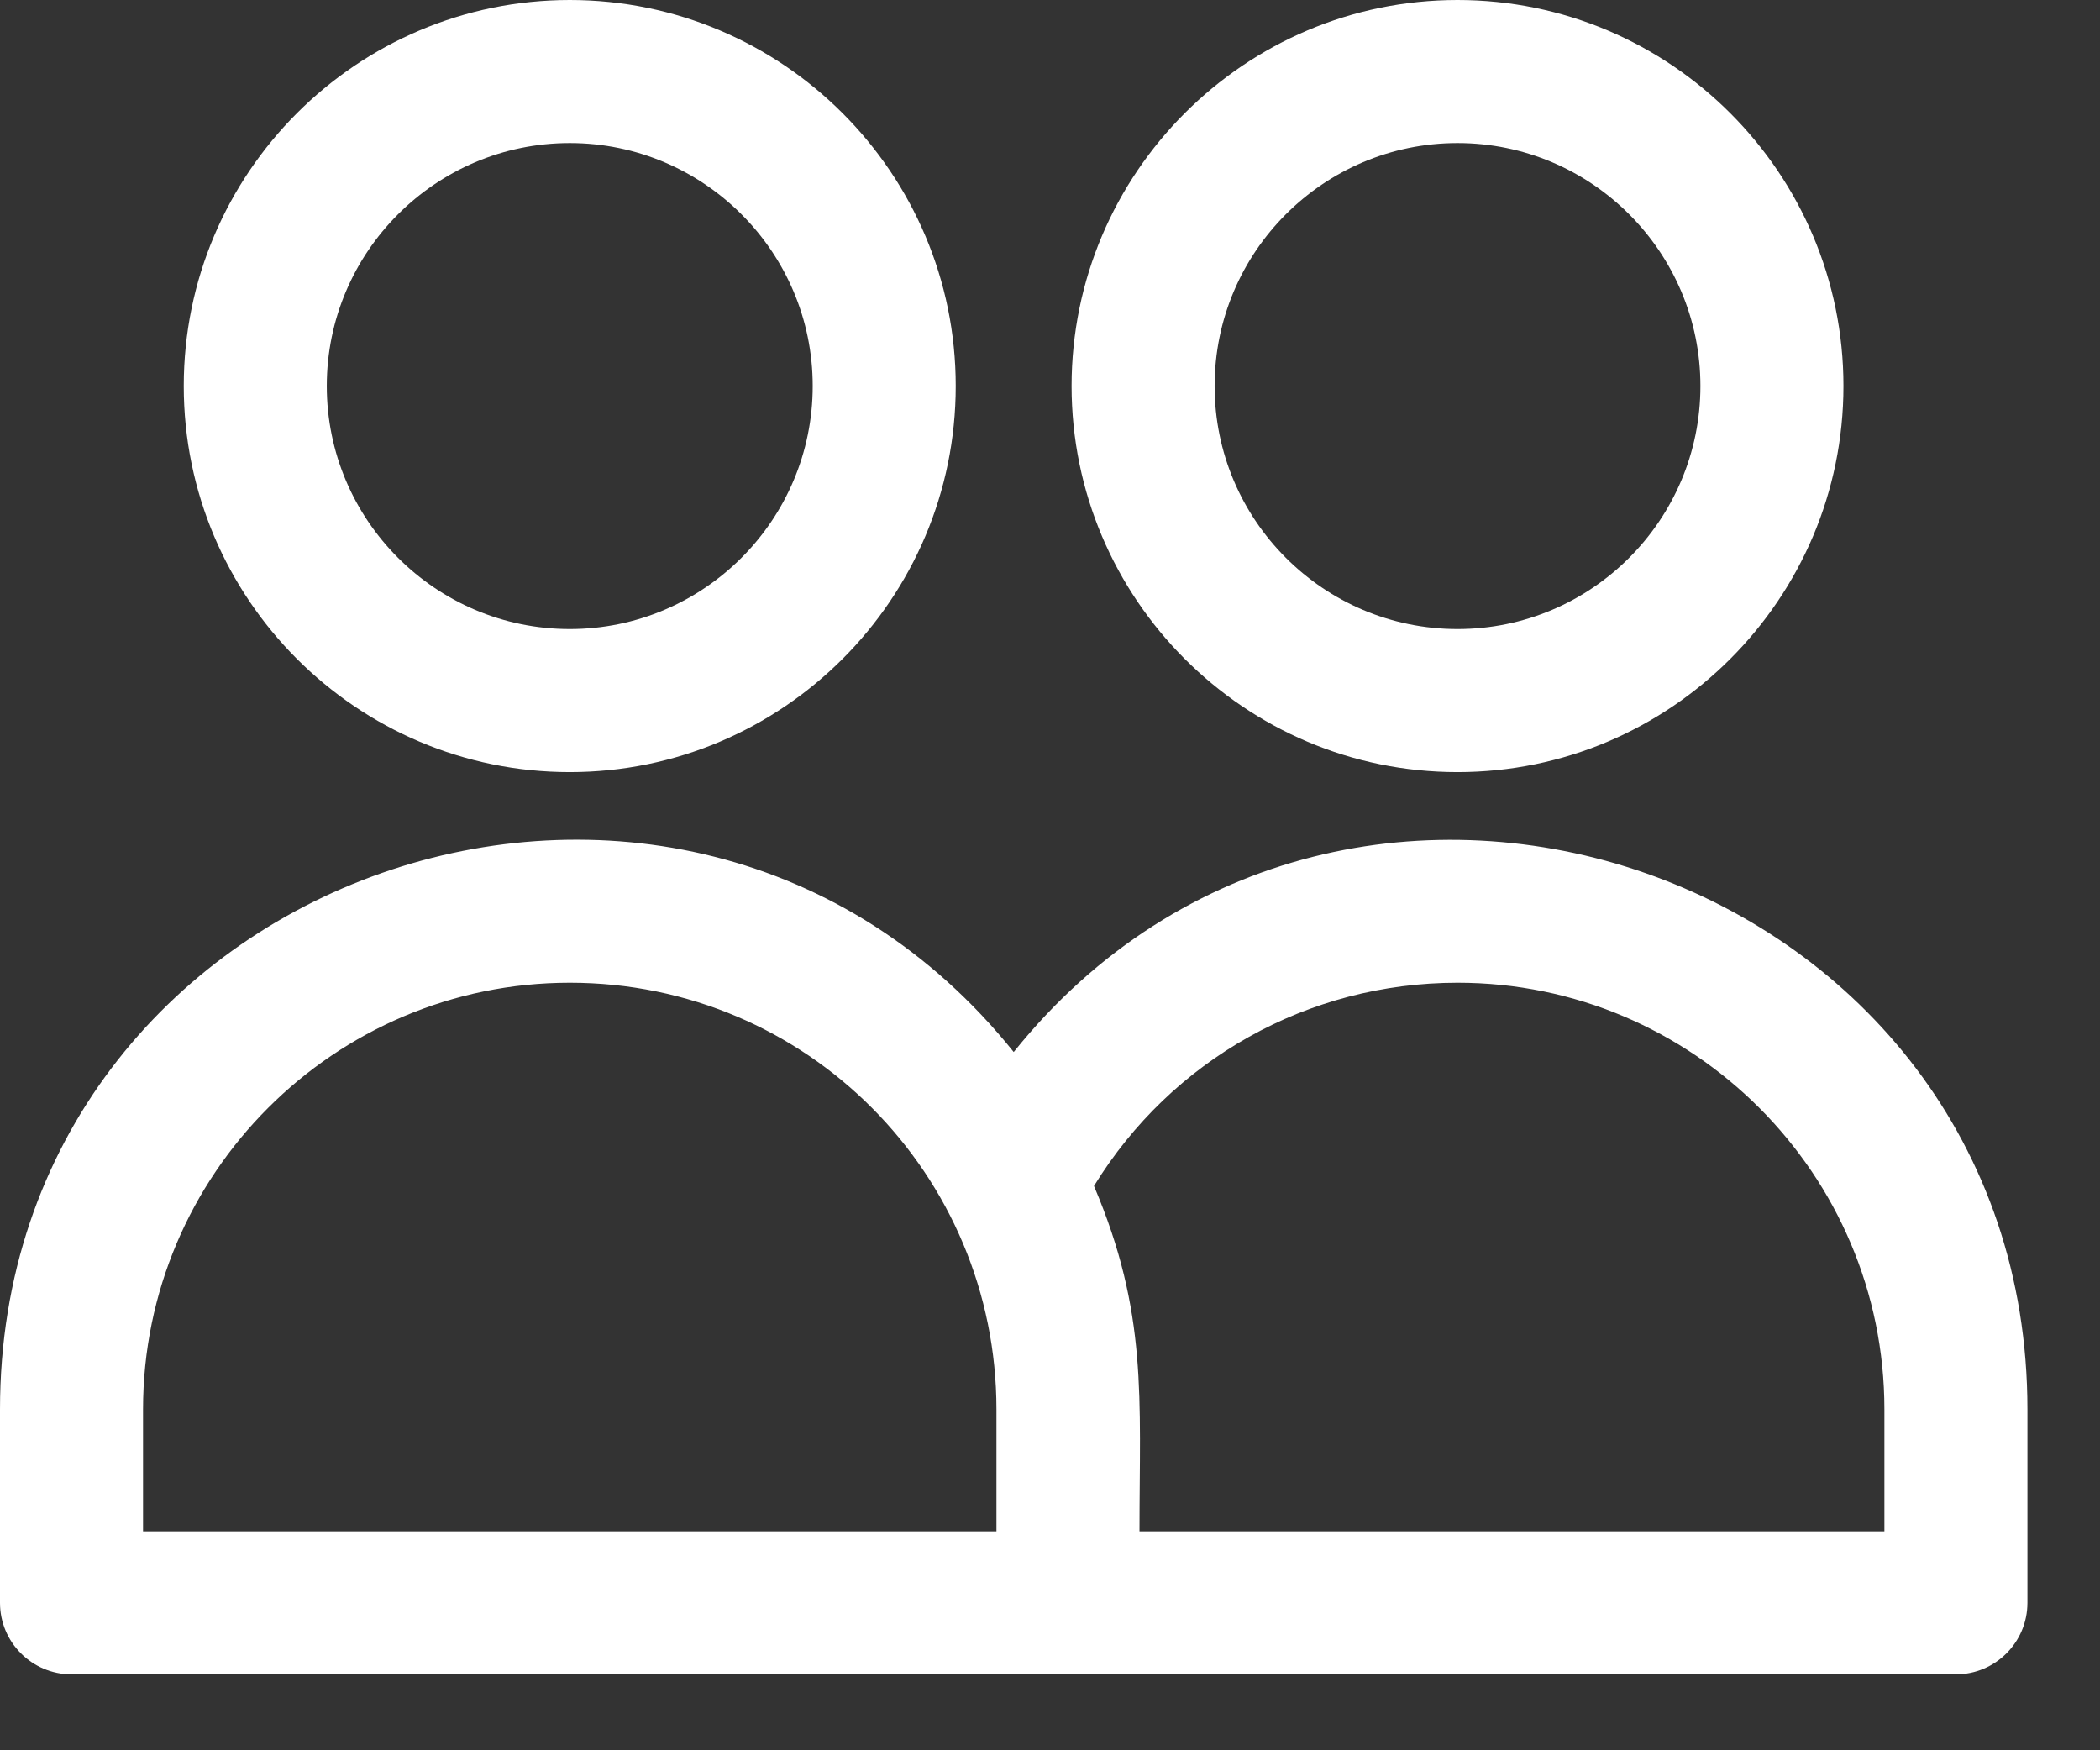
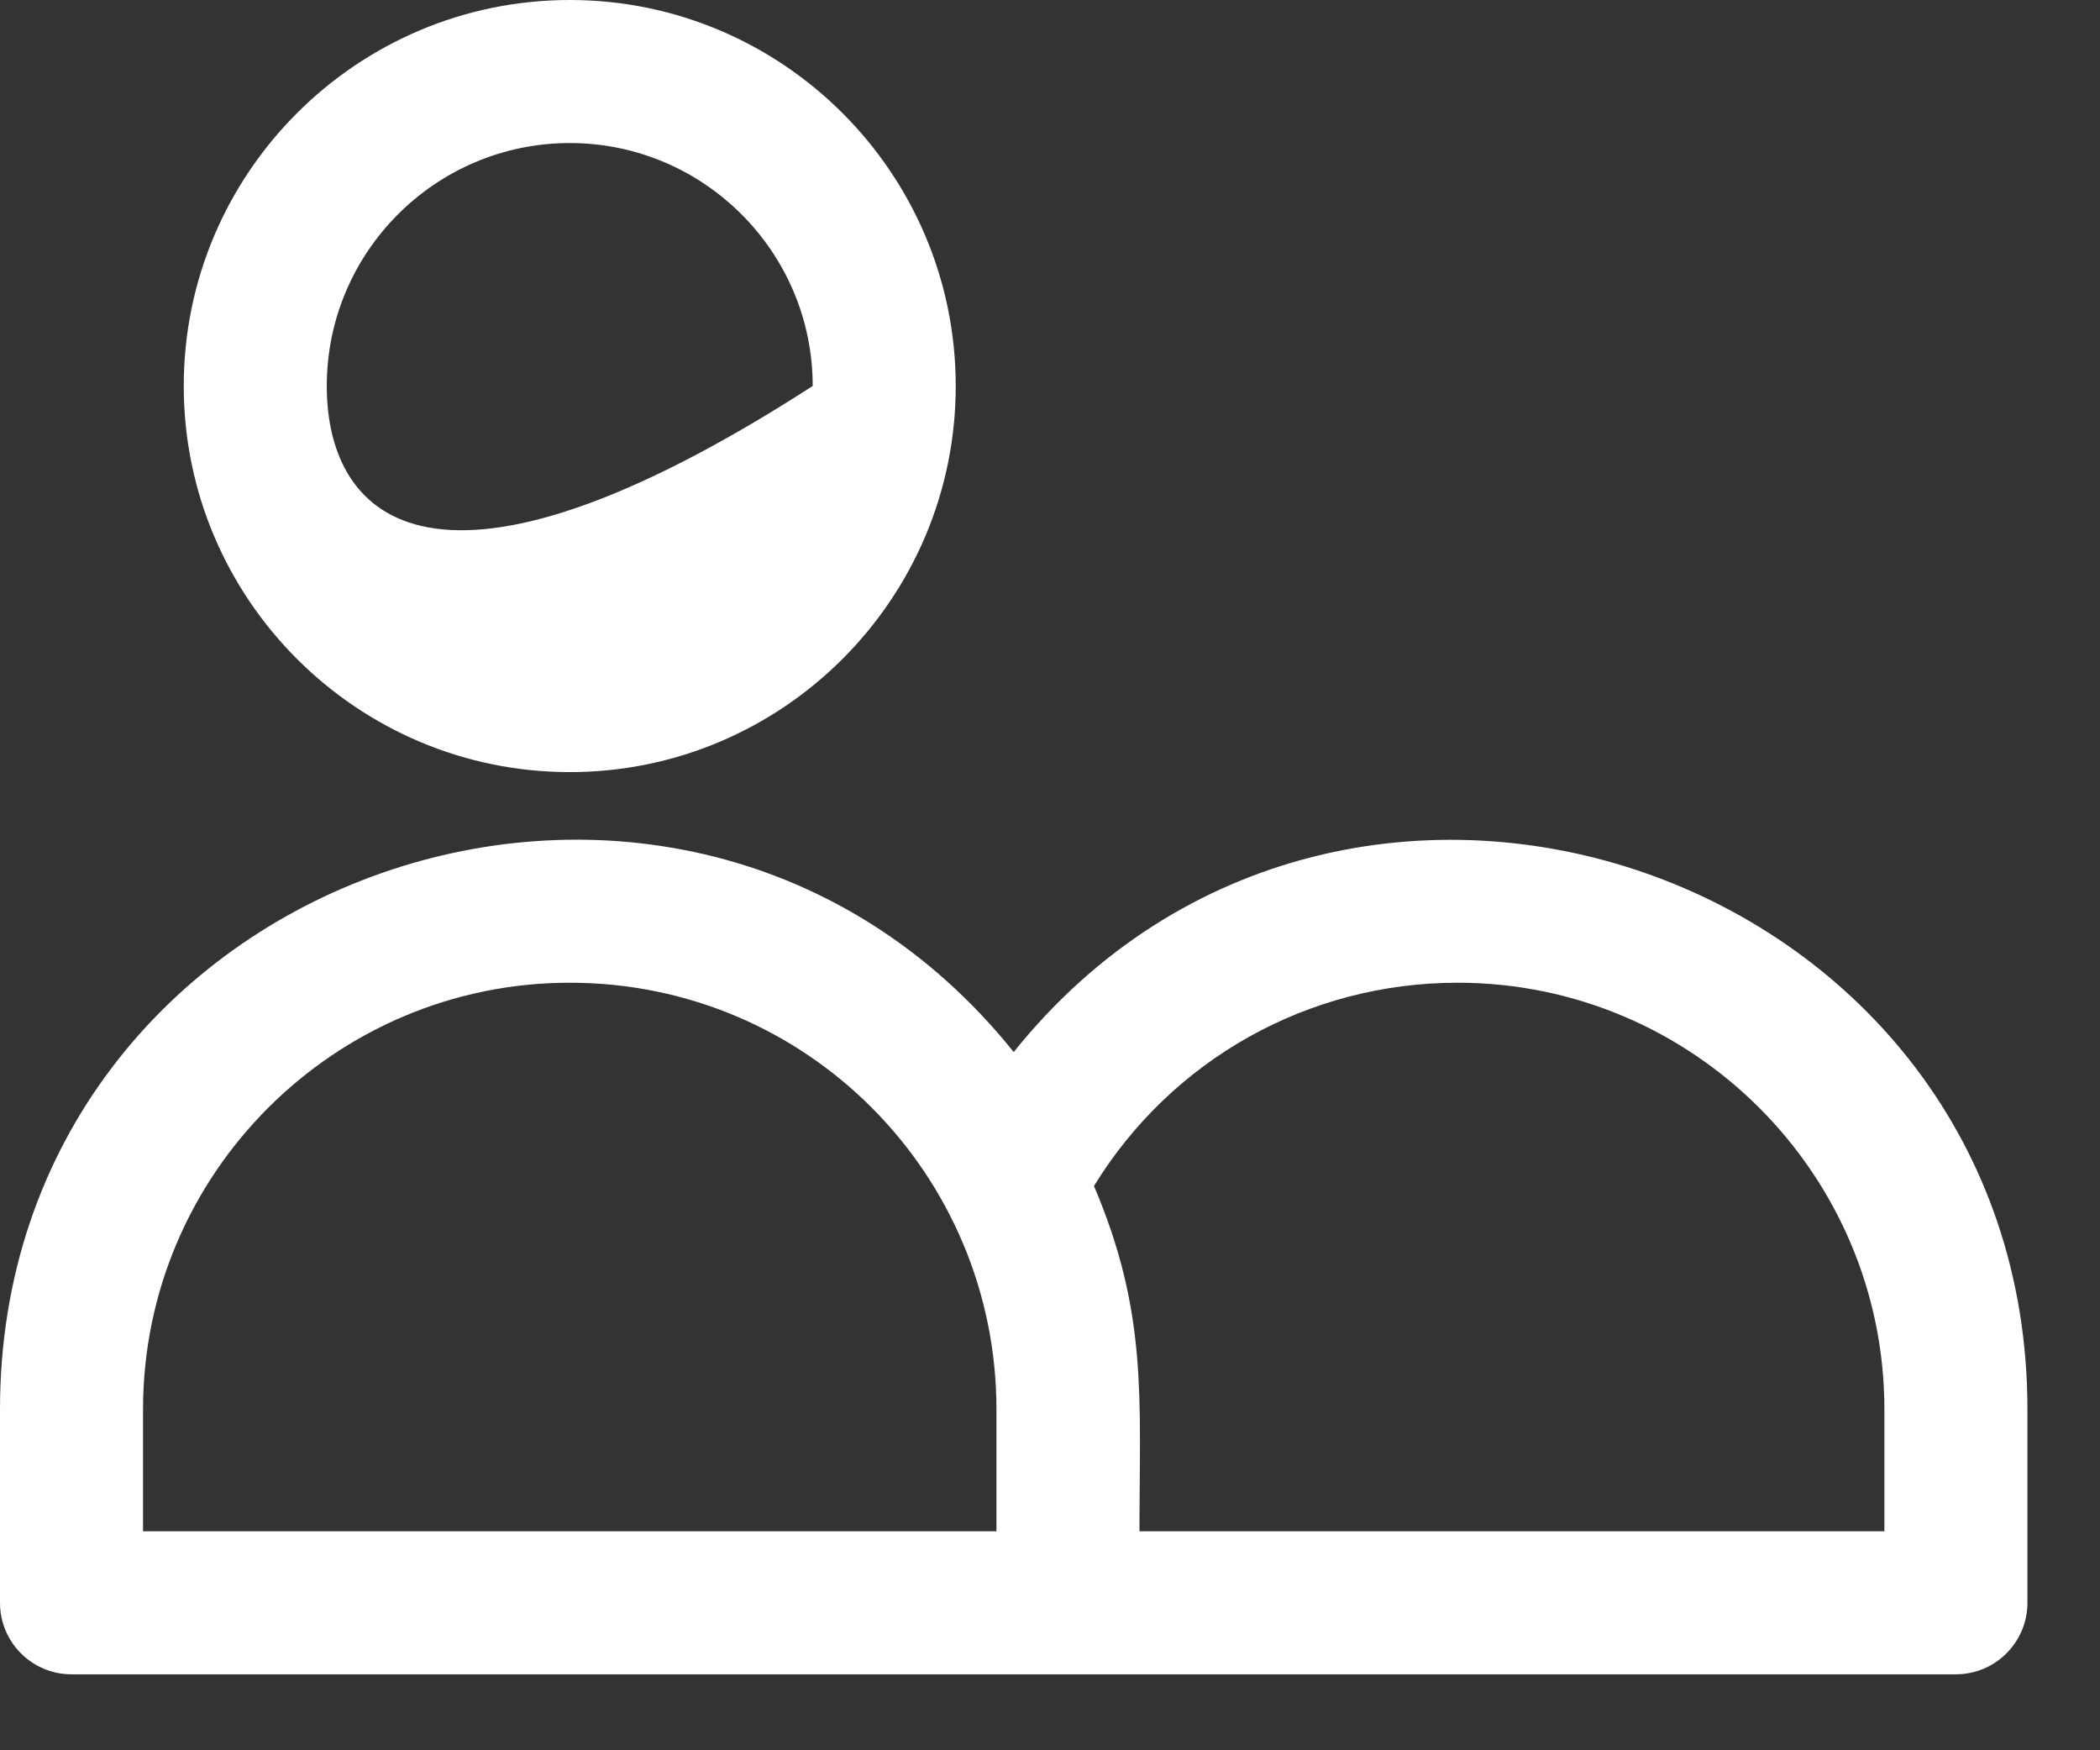
<svg xmlns="http://www.w3.org/2000/svg" width="18" height="15" viewBox="0 0 18 15" fill="none">
  <rect x="0" y="0" width="18" height="15" fill="#333333" stroke="none" />
-   <path d="M4.884 6.617C6.708 6.617 8.192 5.133 8.192 3.308C8.192 1.484 6.708 0 4.884 0C3.059 0 1.575 1.484 1.575 3.308C1.575 5.133 3.059 6.617 4.884 6.617ZM4.884 1.226C6.032 1.226 6.966 2.16 6.966 3.308C6.966 4.457 6.032 5.391 4.884 5.391C3.735 5.391 2.801 4.457 2.801 3.308C2.801 2.16 3.735 1.226 4.884 1.226Z" fill="white" />
-   <path d="M12.493 6.617C14.317 6.617 15.801 5.133 15.801 3.308C15.801 1.484 14.317 0 12.493 0C10.669 0 9.185 1.484 9.185 3.308C9.185 5.133 10.669 6.617 12.493 6.617ZM12.493 1.226C13.641 1.226 14.575 2.16 14.575 3.308C14.575 4.457 13.641 5.391 12.493 5.391C11.345 5.391 10.411 4.457 10.411 3.308C10.411 2.16 11.345 1.226 12.493 1.226Z" fill="white" />
+   <path d="M4.884 6.617C6.708 6.617 8.192 5.133 8.192 3.308C8.192 1.484 6.708 0 4.884 0C3.059 0 1.575 1.484 1.575 3.308C1.575 5.133 3.059 6.617 4.884 6.617ZM4.884 1.226C6.032 1.226 6.966 2.16 6.966 3.308C3.735 5.391 2.801 4.457 2.801 3.308C2.801 2.16 3.735 1.226 4.884 1.226Z" fill="white" />
  <path d="M8.689 9.016C5.826 5.45 -0 7.471 -0 12.079V13.736C-0 14.074 0.274 14.349 0.613 14.349H9.154H16.765C17.103 14.349 17.378 14.074 17.378 13.736V12.079C17.378 7.47 11.547 5.453 8.689 9.016ZM8.541 13.123H1.226V12.079C1.226 10.062 2.867 8.422 4.884 8.422C6.92 8.422 8.541 10.069 8.541 12.079V13.123H8.541ZM16.152 13.123H9.767C9.767 11.977 9.84 11.253 9.377 10.164C10.041 9.082 11.21 8.422 12.494 8.422C14.511 8.422 16.152 10.062 16.152 12.079V13.123H16.152Z" fill="white" />
</svg>